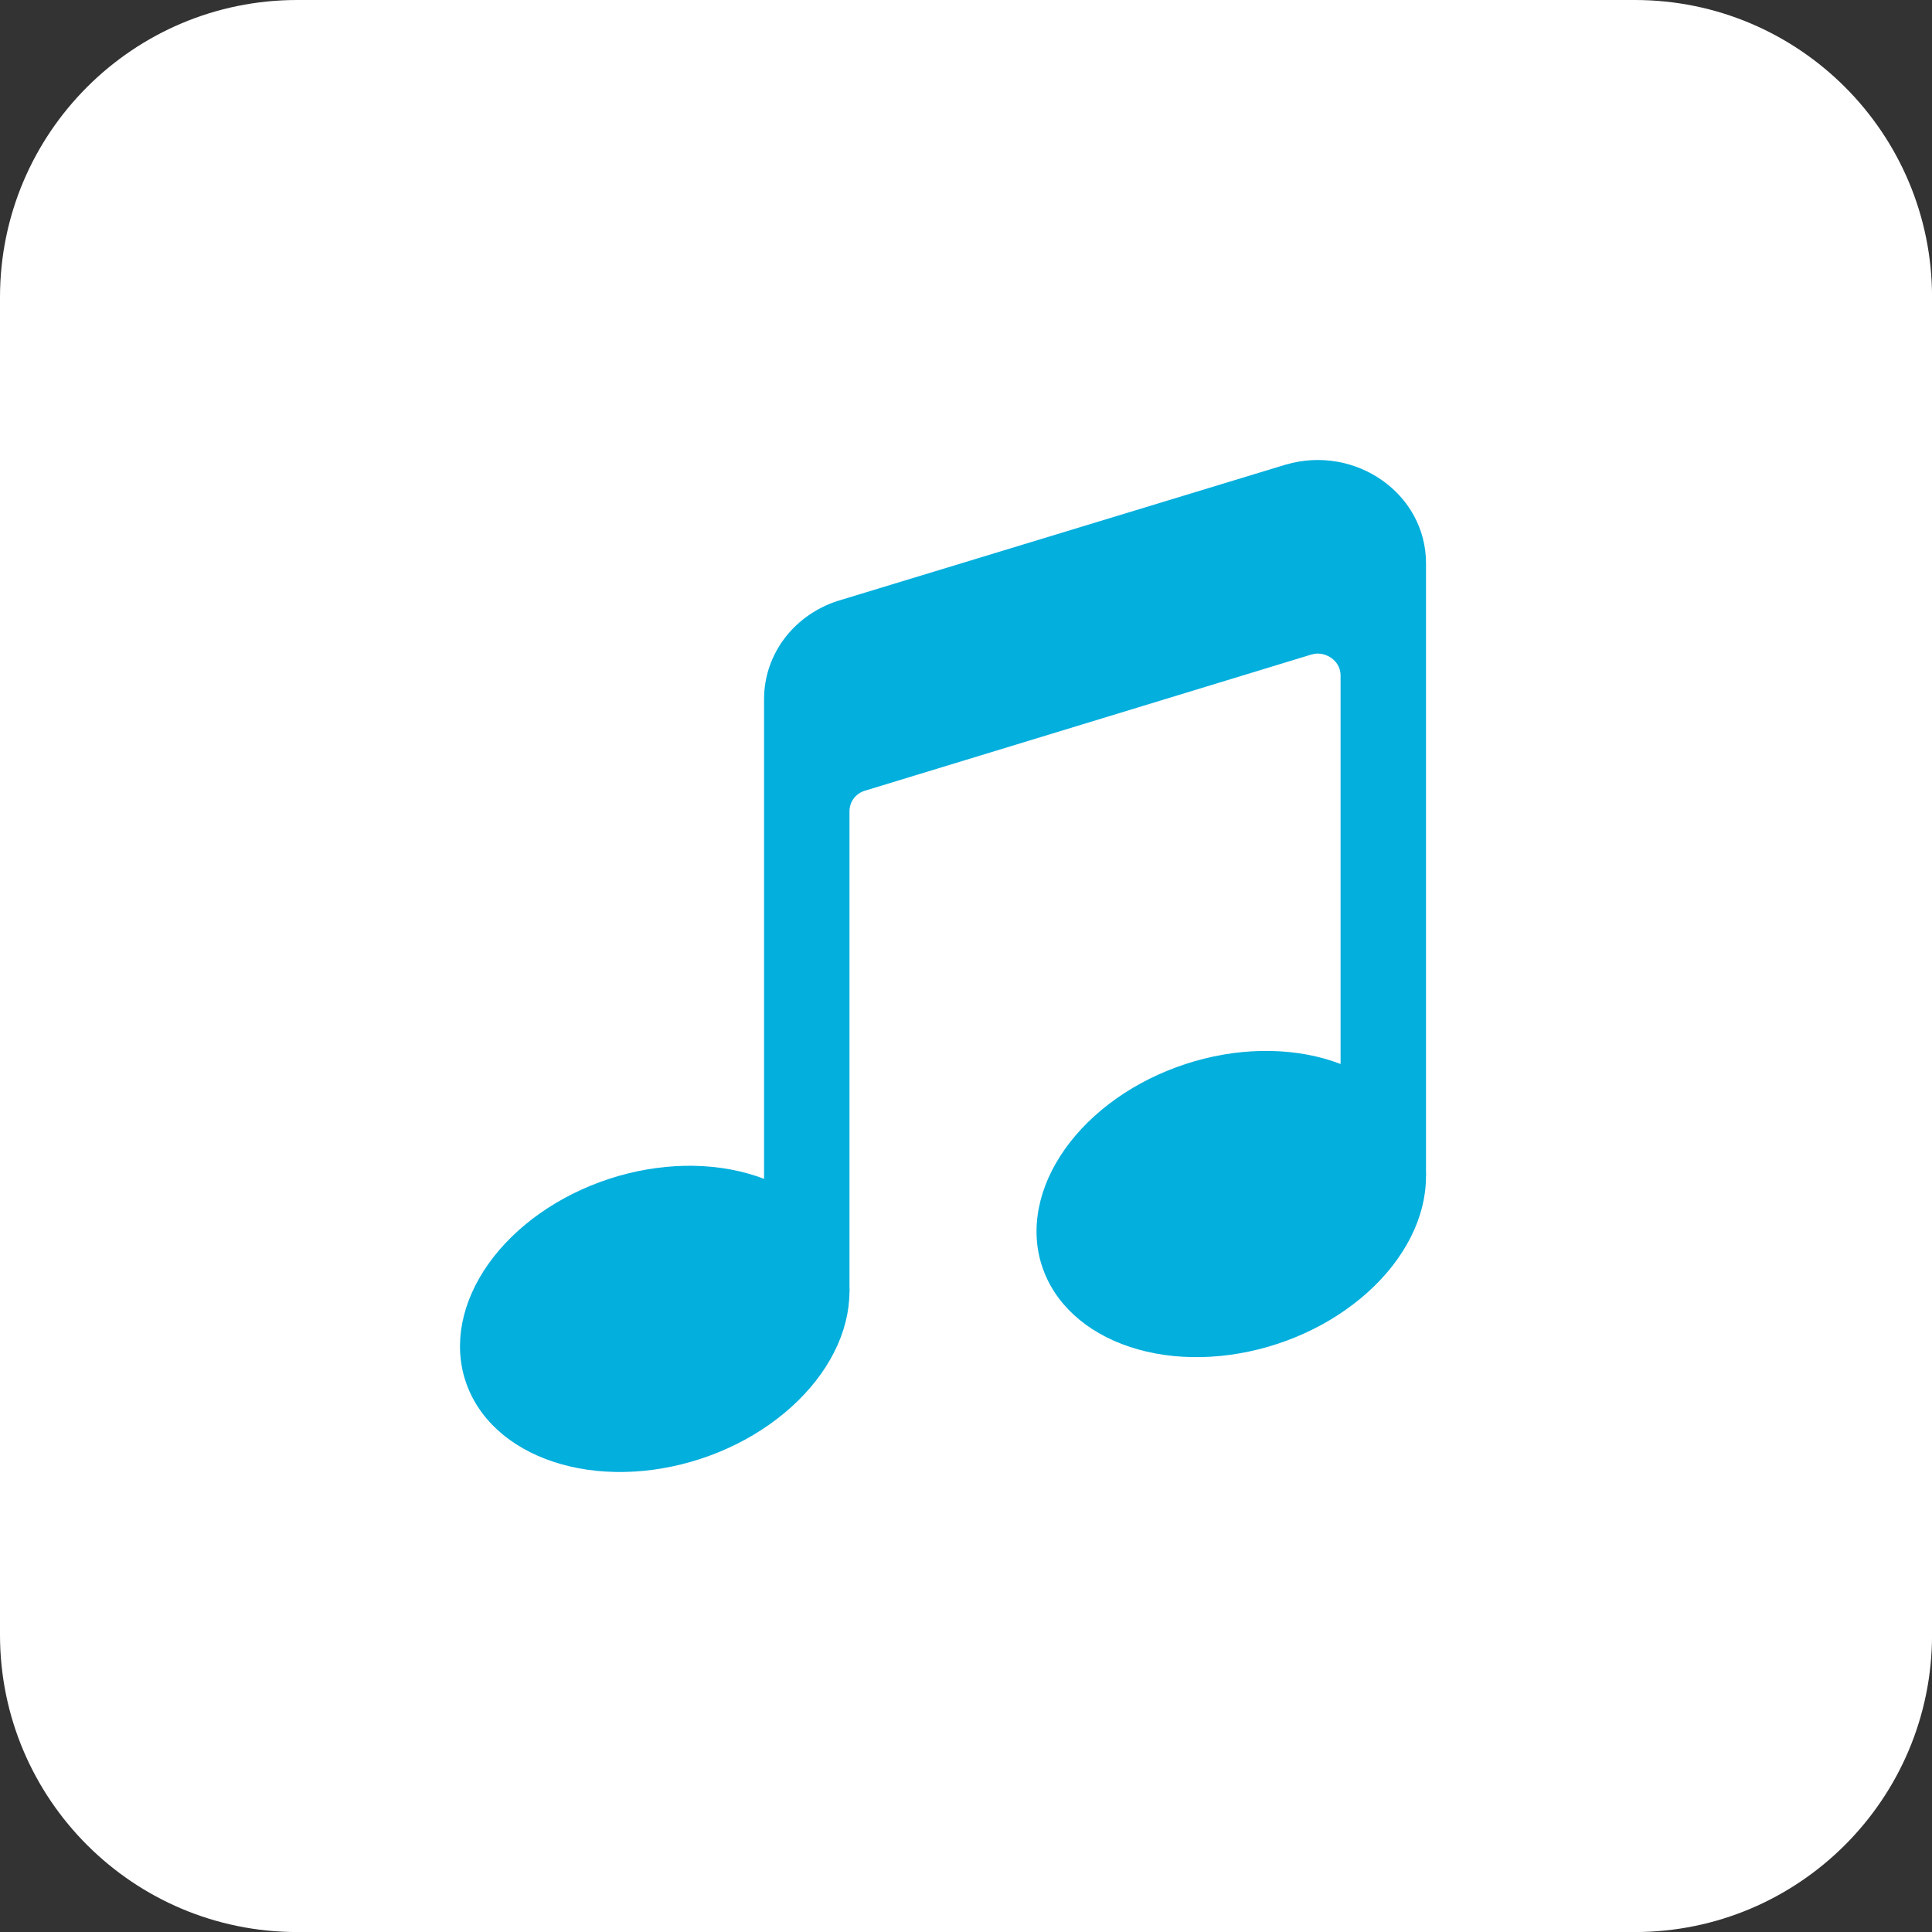
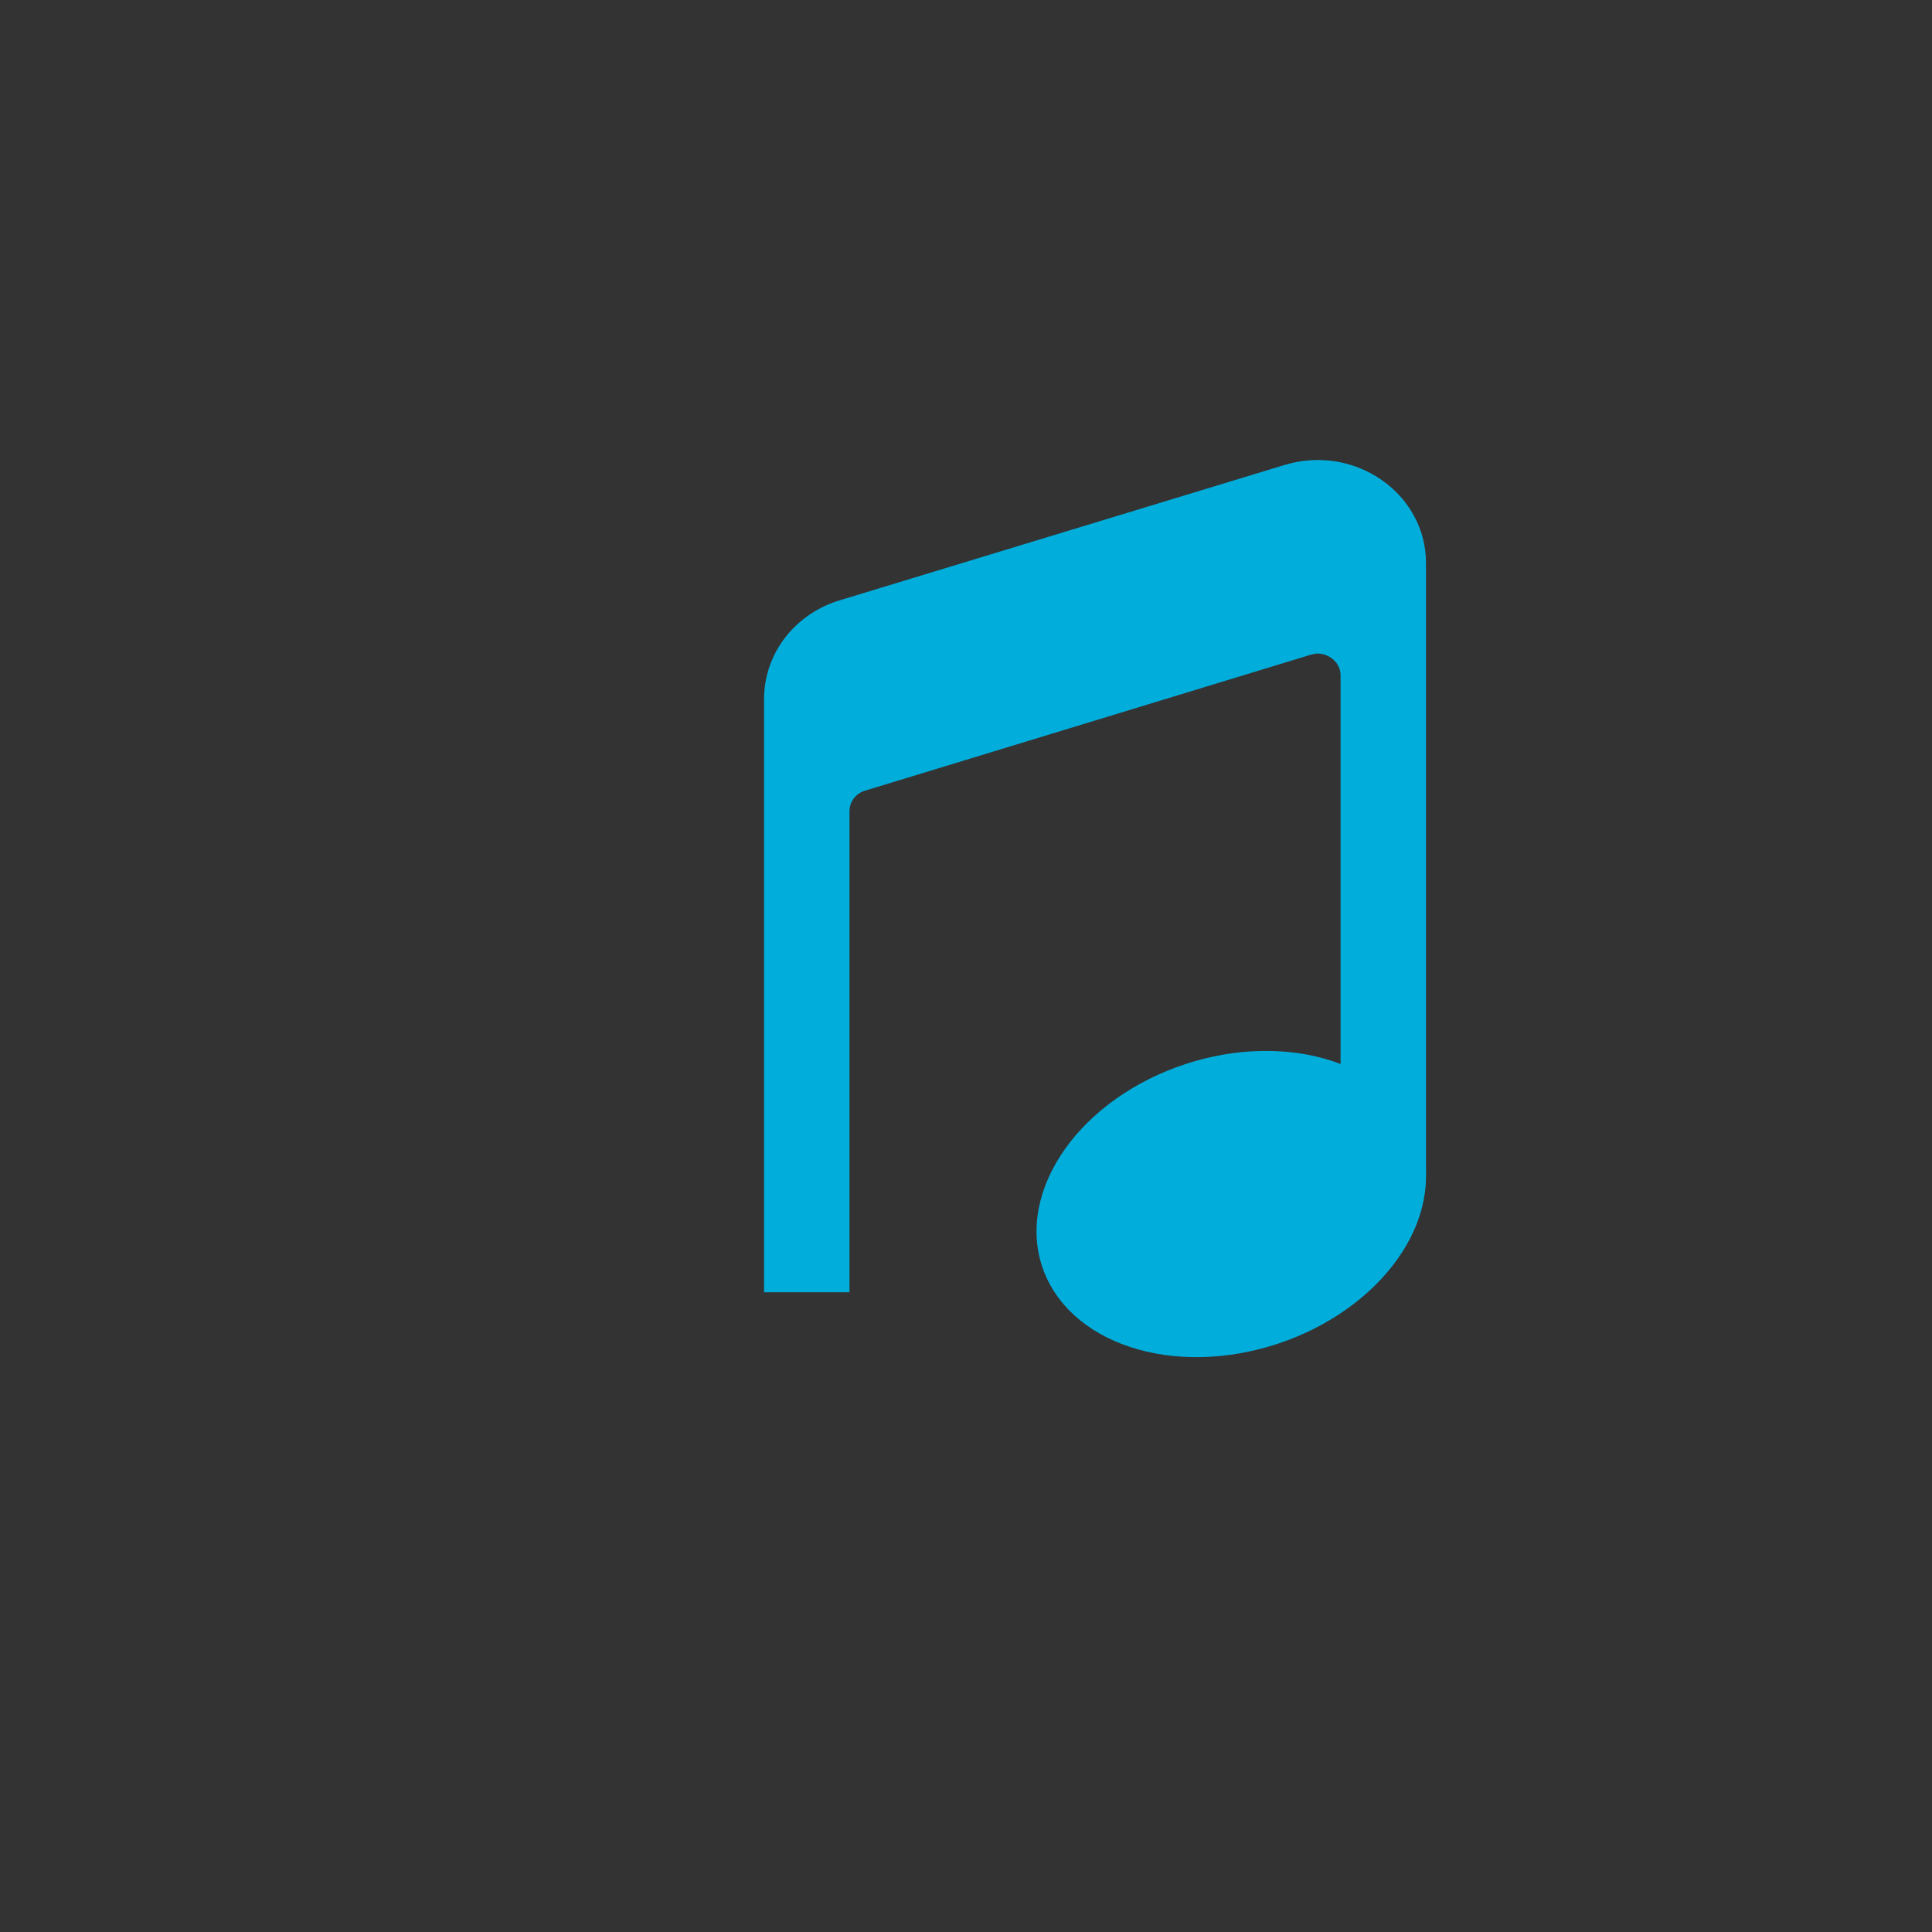
<svg xmlns="http://www.w3.org/2000/svg" fill="none" viewBox="0 0 42 42" height="42" width="42">
  <rect x="0" y="0" width="42" height="42" fill="#333333" stroke="none" />
-   <path fill="white" d="M35.539 0H6.462C2.893 0 0 2.893 0 6.462V35.539C0 39.108 2.893 42.001 6.462 42.001H35.539C39.108 42.001 42.001 39.108 42.001 35.539V6.462C42.001 2.893 39.108 0 35.539 0Z" />
  <g opacity="0.99">
-     <path fill="#01AEDD" d="M10.174 30.171C10.331 30.561 10.592 30.909 10.941 31.194C11.291 31.479 11.722 31.696 12.211 31.833C12.699 31.97 13.235 32.023 13.788 31.991C14.341 31.958 14.899 31.84 15.433 31.643C15.966 31.447 16.463 31.175 16.895 30.843C17.327 30.512 17.686 30.128 17.952 29.713C18.218 29.298 18.384 28.86 18.443 28.424C18.501 27.988 18.45 27.563 18.293 27.172C17.975 26.384 17.242 25.786 16.256 25.51C15.269 25.234 14.11 25.302 13.034 25.7C11.957 26.097 11.051 26.792 10.514 27.63C9.978 28.469 9.855 29.382 10.174 30.171Z" />
    <path fill="#01AEDD" d="M22.707 27.673C22.864 28.064 23.125 28.411 23.475 28.697C23.824 28.982 24.256 29.199 24.744 29.336C25.232 29.473 25.768 29.526 26.321 29.494C26.874 29.461 27.433 29.343 27.966 29.146C28.499 28.95 28.996 28.678 29.428 28.346C29.861 28.015 30.22 27.631 30.485 27.216C30.751 26.801 30.918 26.363 30.976 25.927C31.035 25.491 30.984 25.066 30.826 24.675C30.669 24.285 30.408 23.937 30.058 23.652C29.709 23.367 29.277 23.15 28.789 23.013C28.301 22.876 27.765 22.823 27.212 22.855C26.659 22.887 26.1 23.006 25.567 23.203C25.034 23.399 24.537 23.671 24.105 24.002C23.672 24.334 23.313 24.718 23.048 25.133C22.782 25.548 22.615 25.986 22.557 26.422C22.498 26.858 22.549 27.283 22.707 27.673Z" />
    <path fill="#01AEDD" d="M27.948 10.101L18.282 13.042C17.798 13.182 17.374 13.467 17.073 13.854C16.772 14.242 16.61 14.713 16.61 15.196V28.093H18.467V17.637C18.467 17.427 18.606 17.238 18.827 17.182L28.505 14.23C28.551 14.219 28.598 14.208 28.644 14.208C28.888 14.208 29.143 14.396 29.143 14.685V25.563H31V12.243C31 10.734 29.468 9.657 27.948 10.101Z" />
  </g>
</svg>